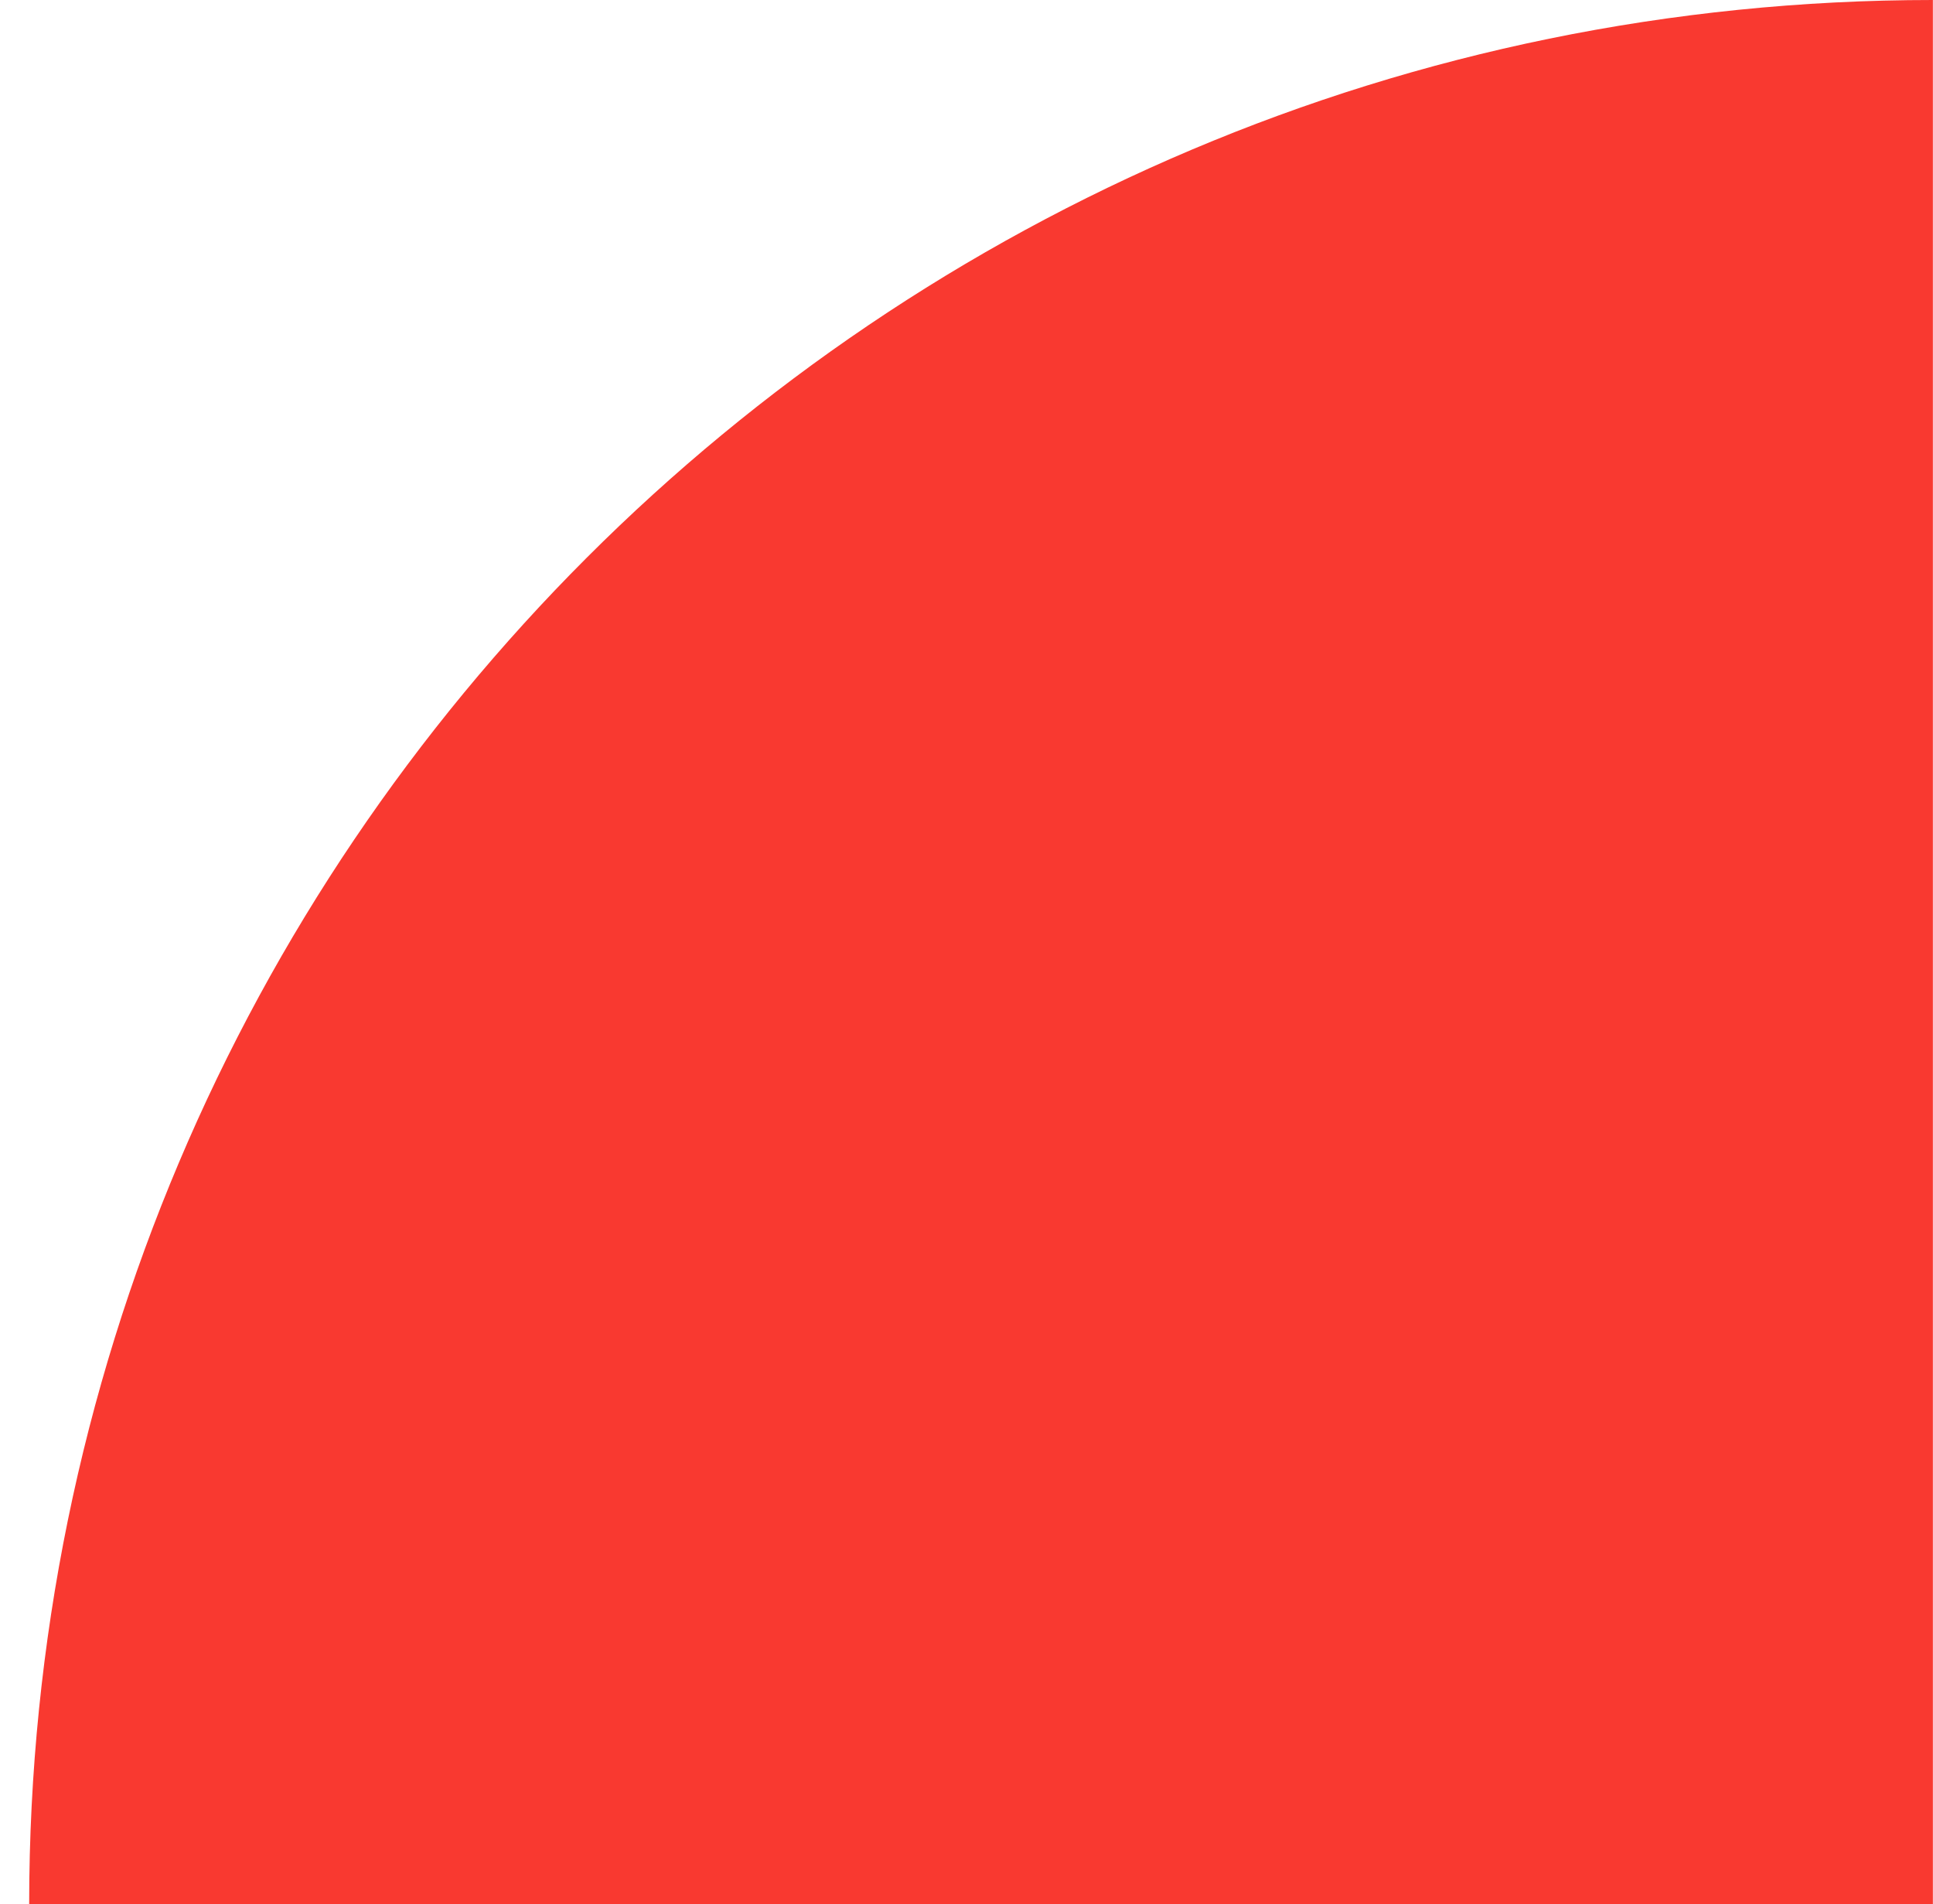
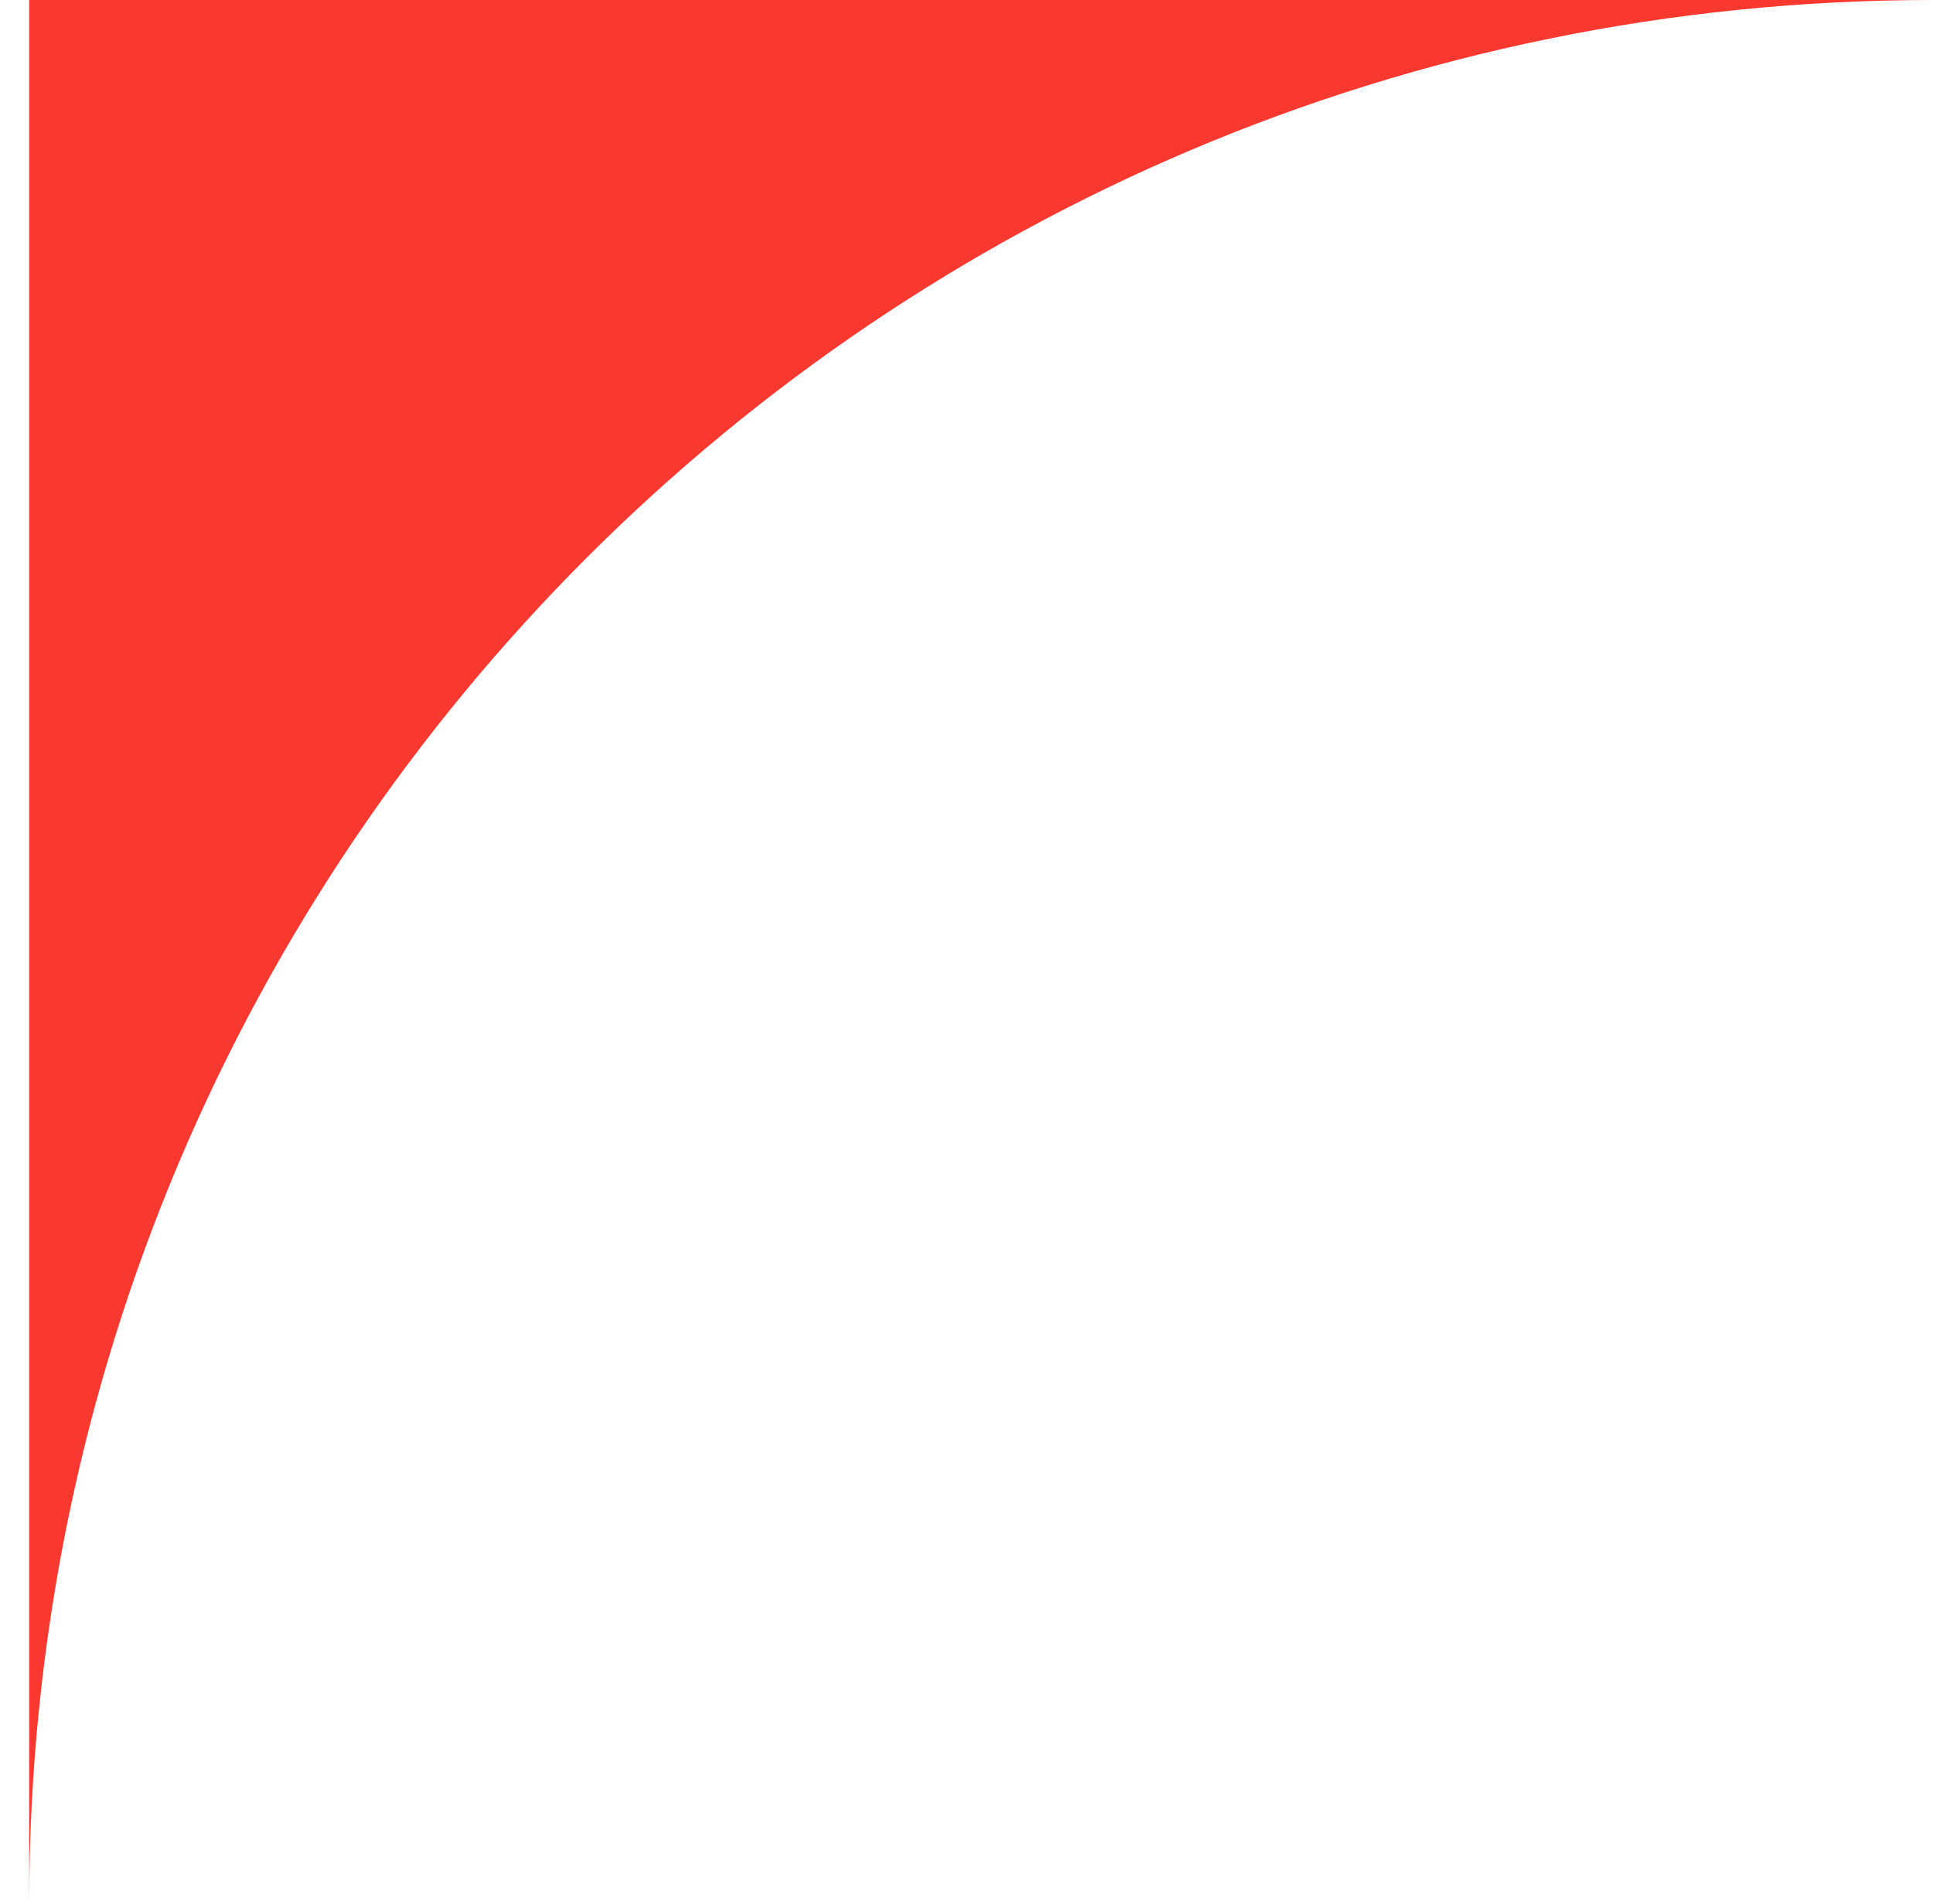
<svg xmlns="http://www.w3.org/2000/svg" width="66" height="65" viewBox="0 0 66 65" fill="none">
-   <path d="M0.996 64.999C0.996 29.101 30.097 0 65.996 0V0V64.999H0.996V64.999Z" fill="#F93930" />
+   <path d="M0.996 64.999C0.996 29.101 30.097 0 65.996 0V0H0.996V64.999Z" fill="#F93930" />
</svg>